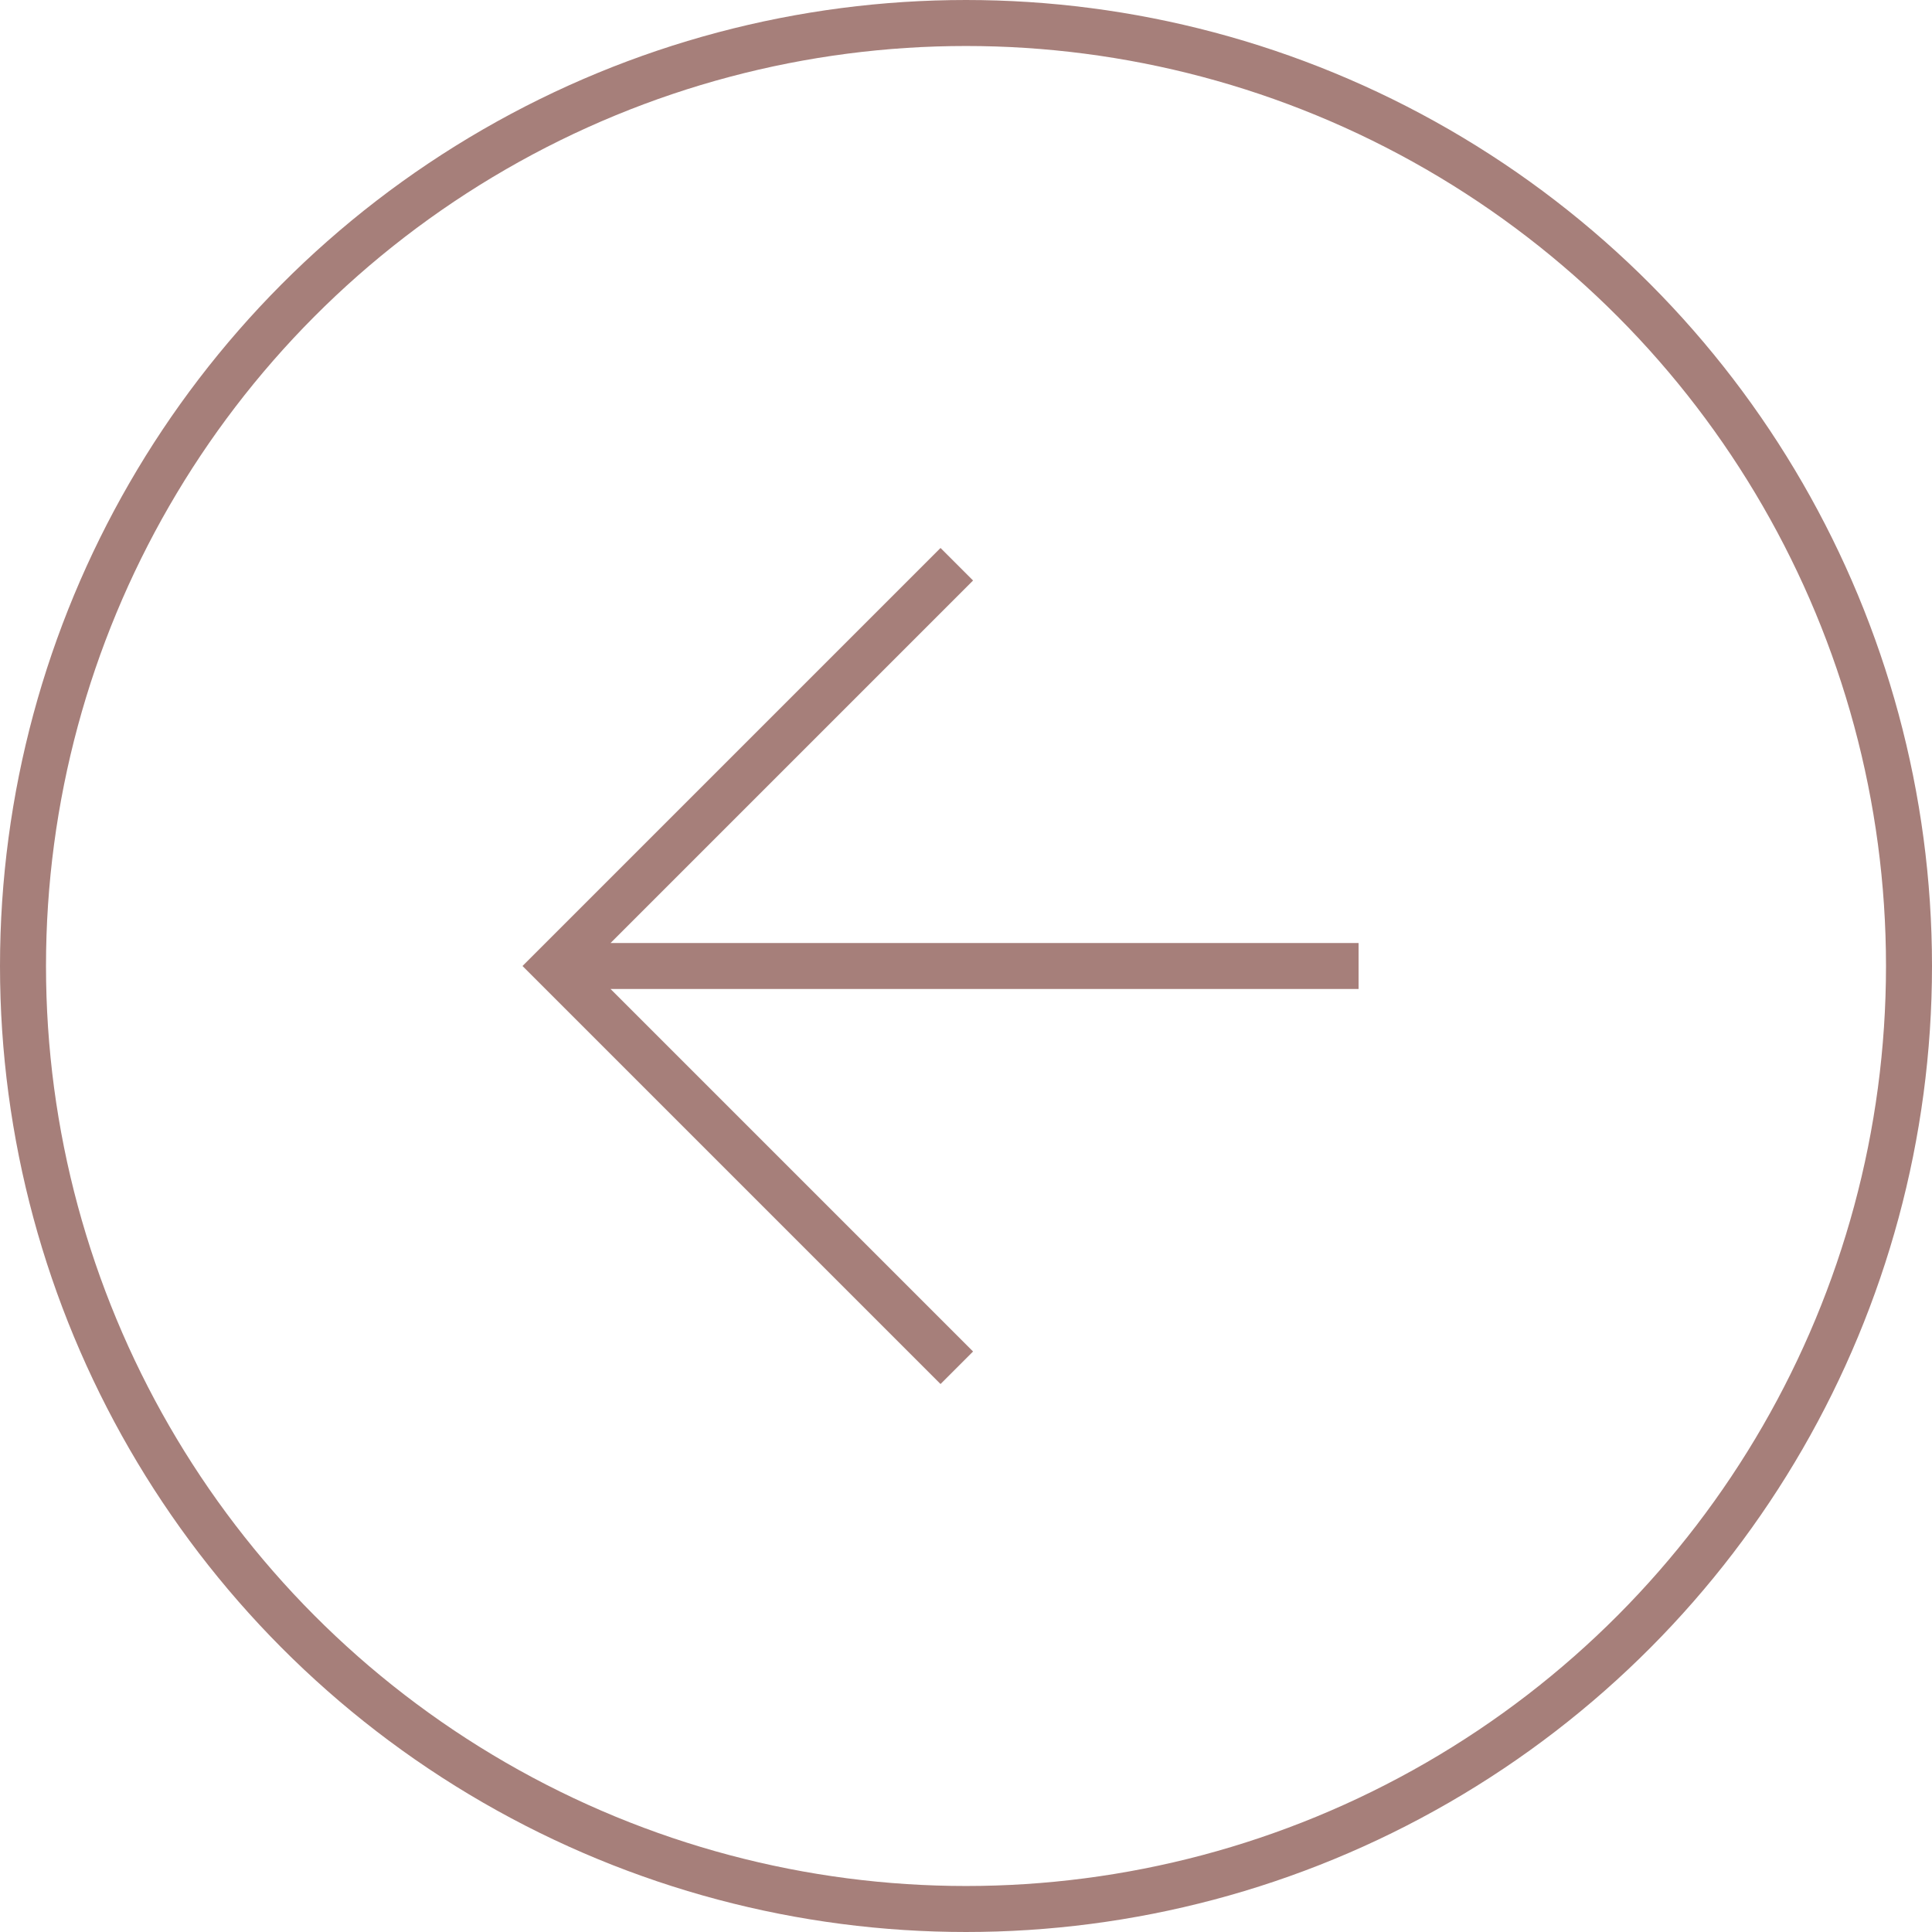
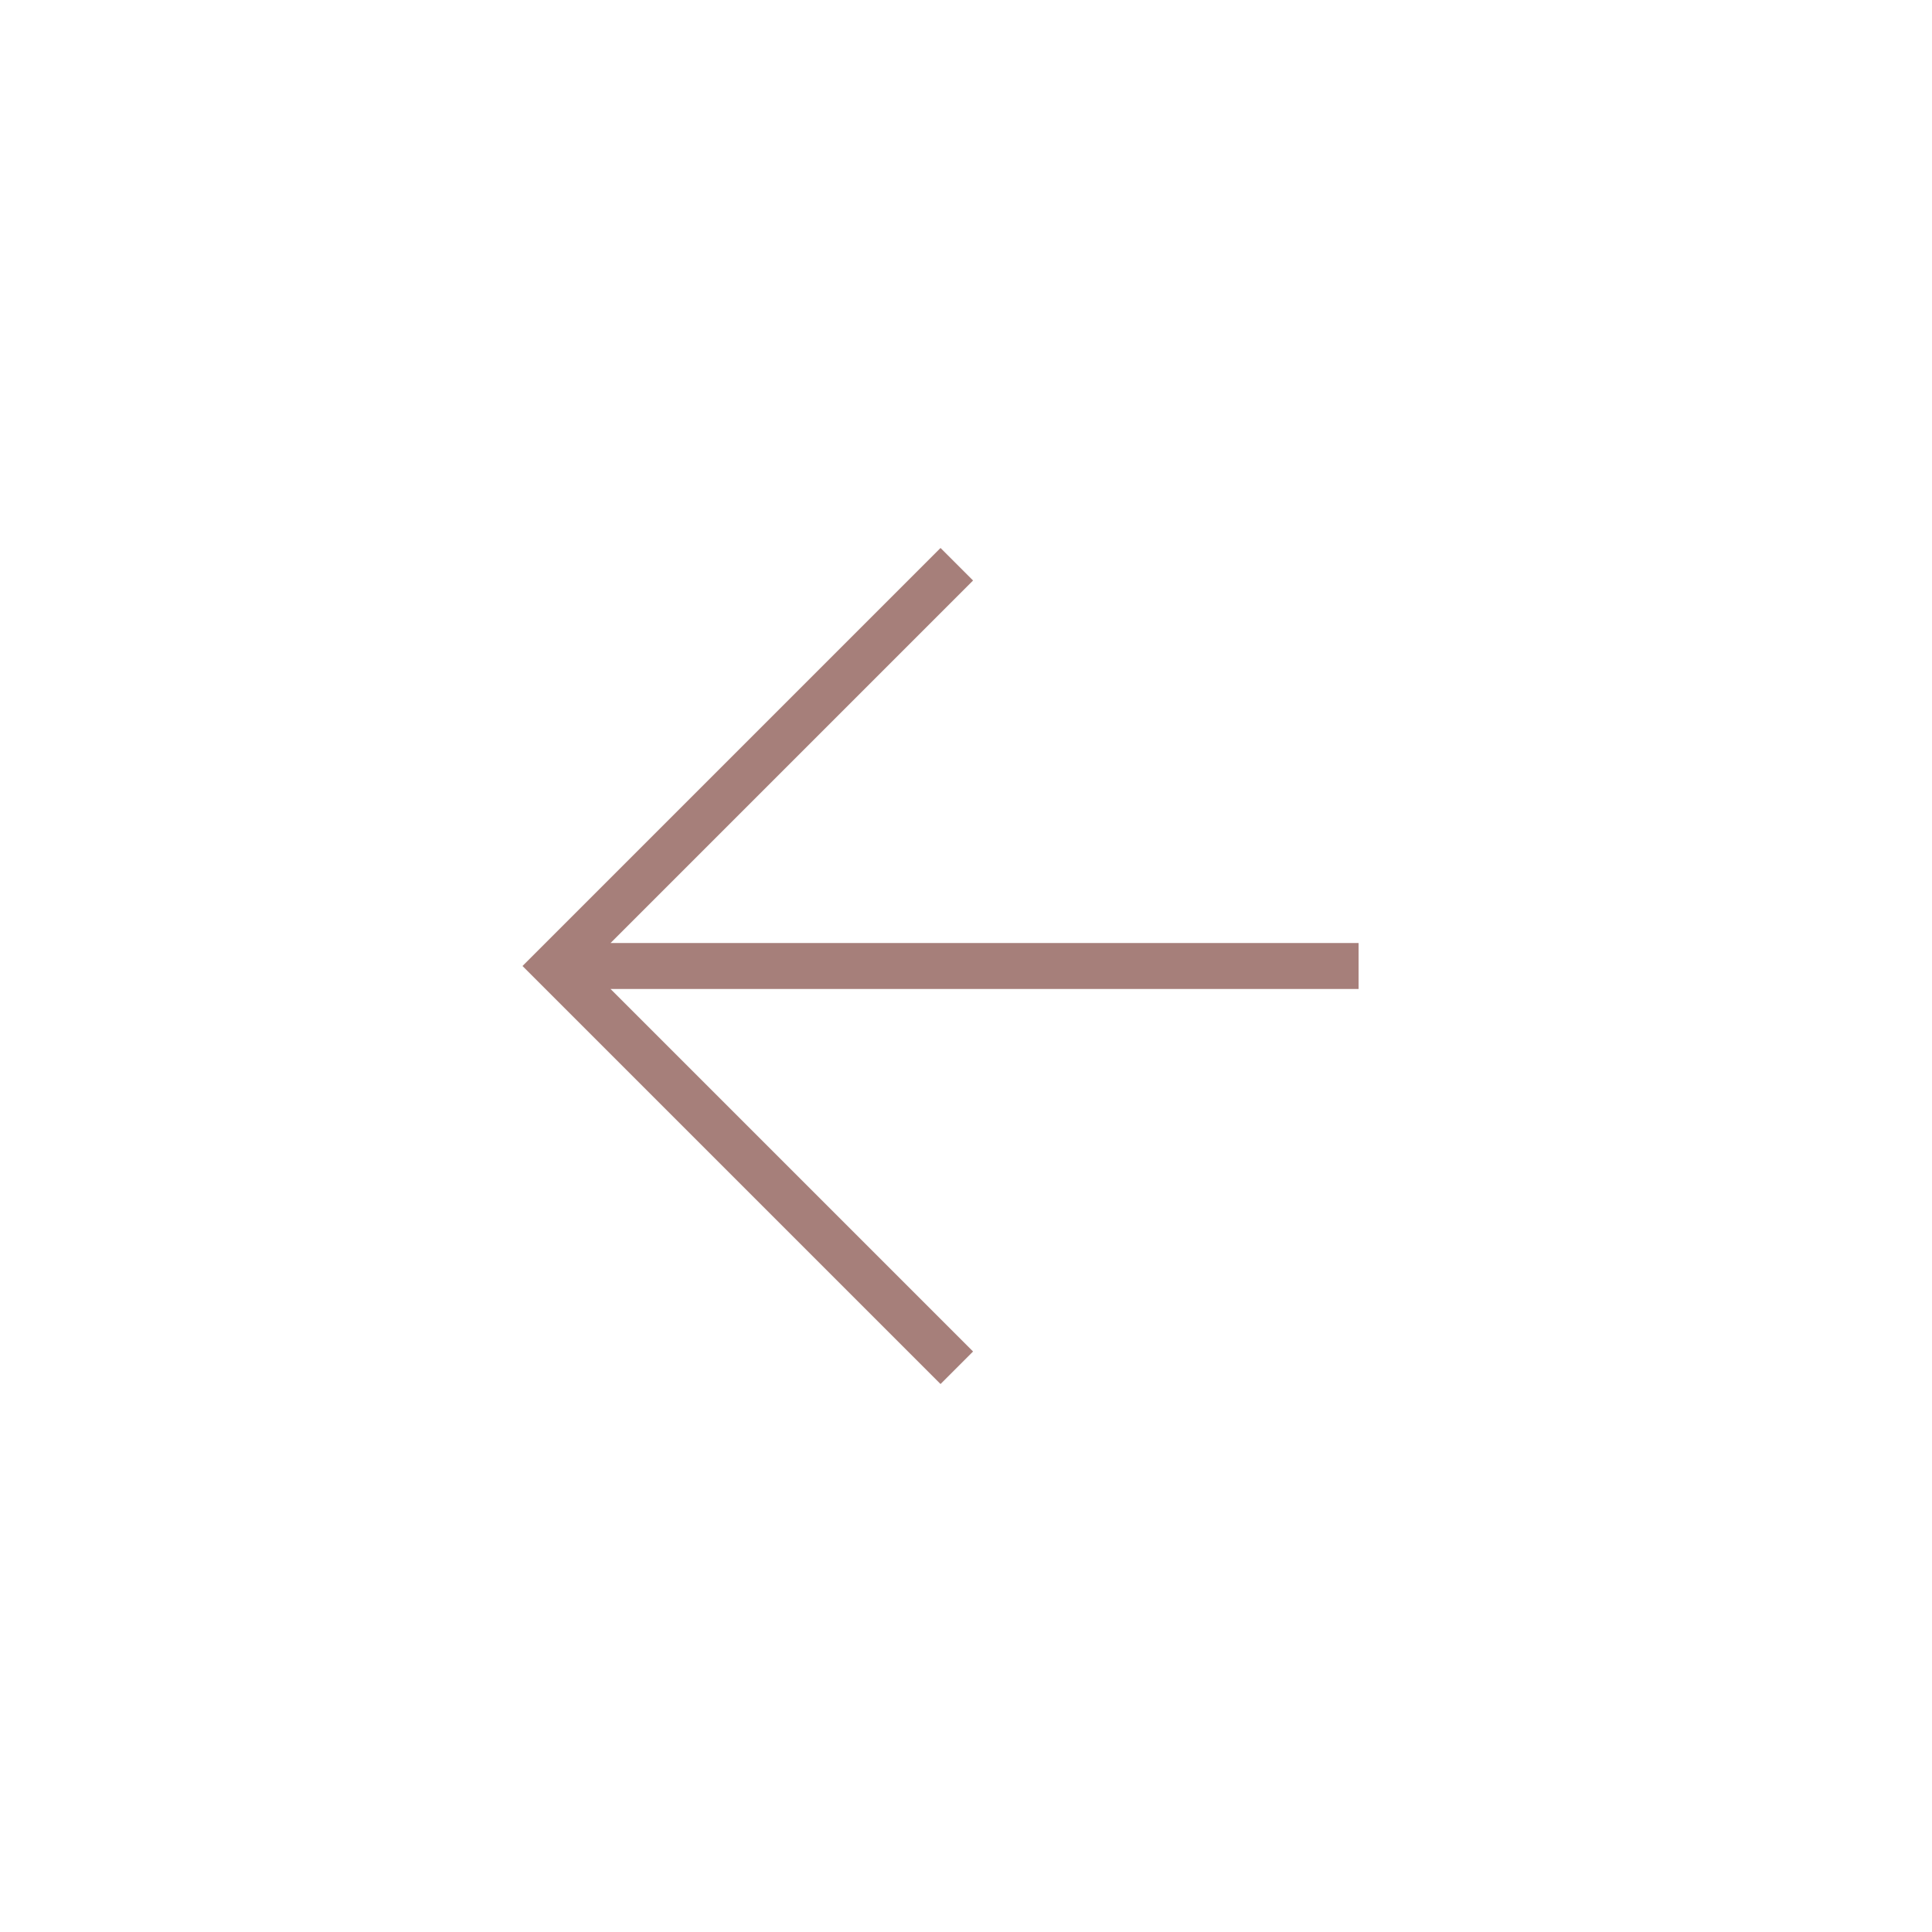
<svg xmlns="http://www.w3.org/2000/svg" id="Group_96" data-name="Group 96" width="42" height="42" viewBox="0 0 42 42">
  <g id="Ellipse_21" data-name="Ellipse 21" fill="none" stroke="#a67f7a" stroke-width="1">
-     <circle cx="21" cy="21" r="21" stroke="none" />
-     <circle cx="21" cy="21" r="20.5" fill="none" />
-   </g>
+     </g>
  <path id="Icon_feather-arrow-left" data-name="Icon feather-arrow-left" d="M24.968,16.234H7.5m8.734,8.734L7.5,16.234,16.234,7.5" transform="translate(4.566 4.766)" fill="rgba(0,0,0,0)" stroke="#a67f7a" stroke-width="1" />
</svg>